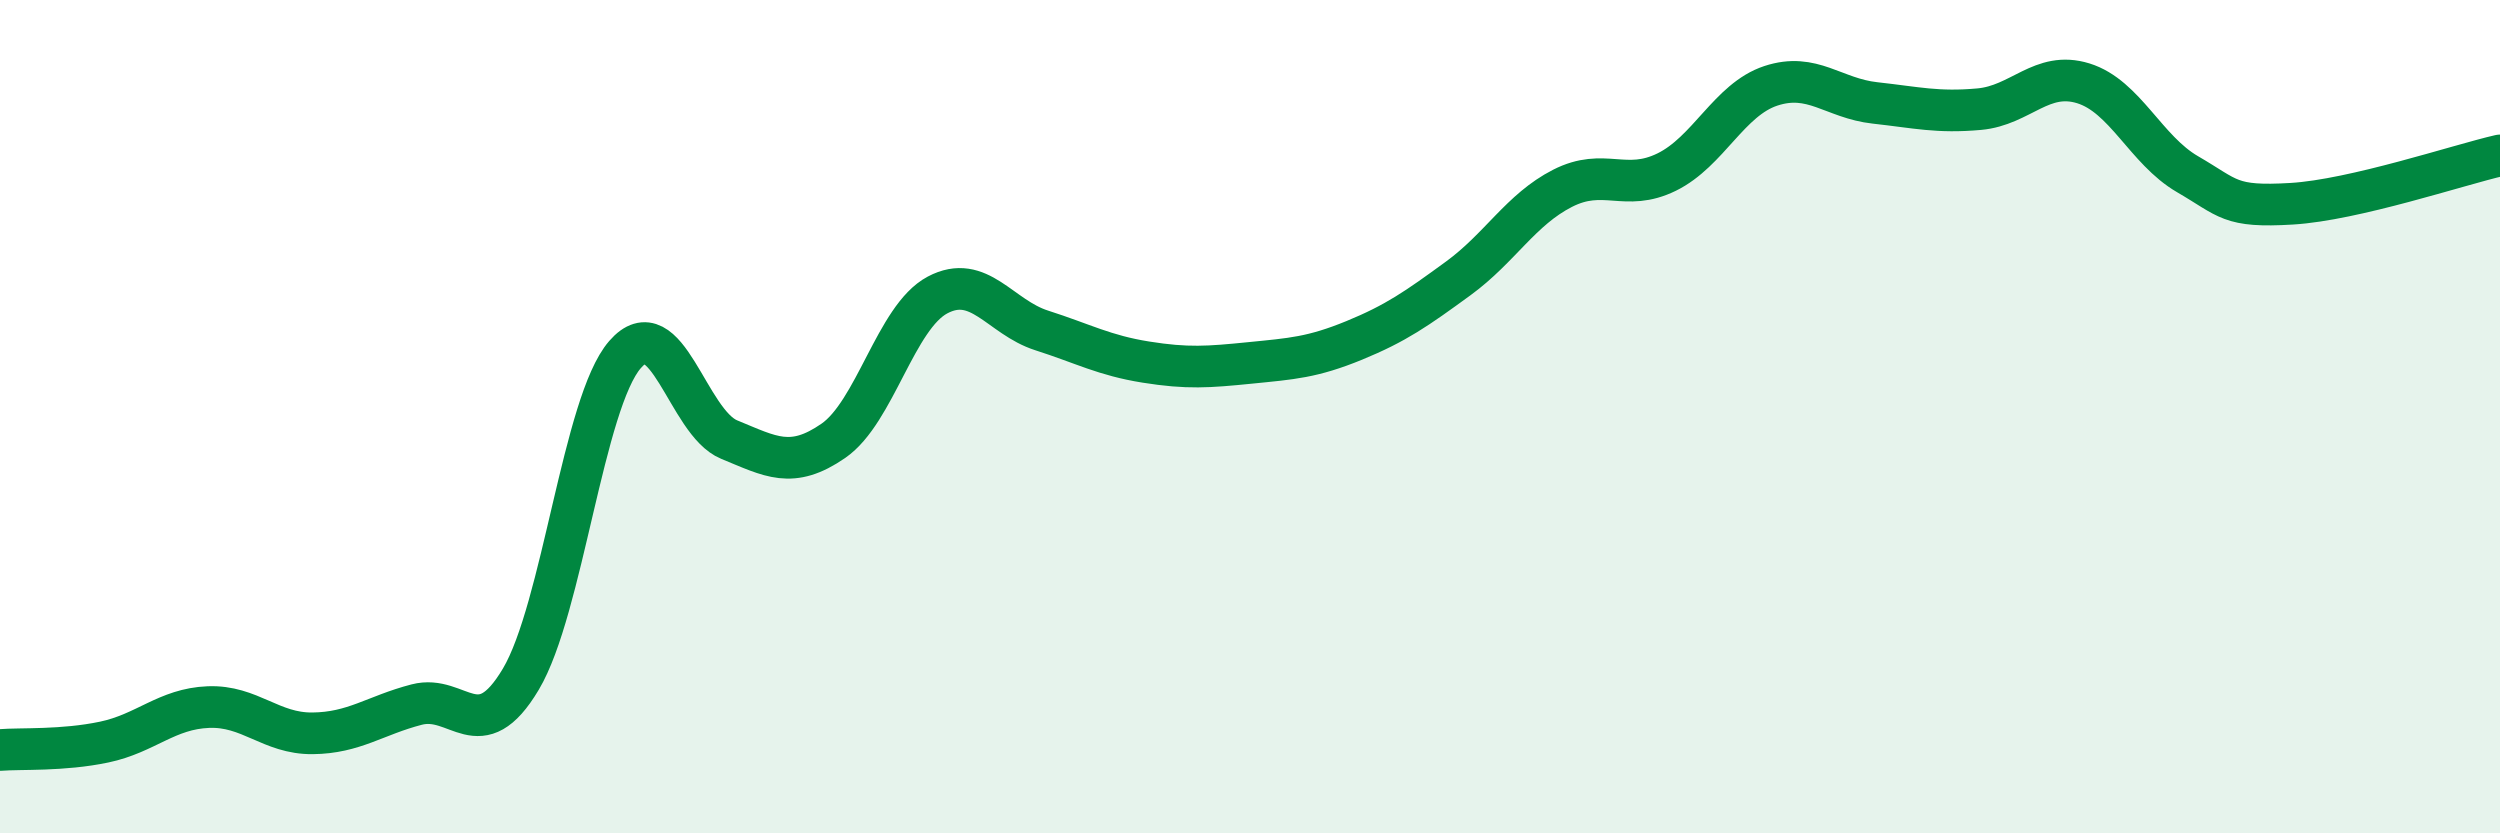
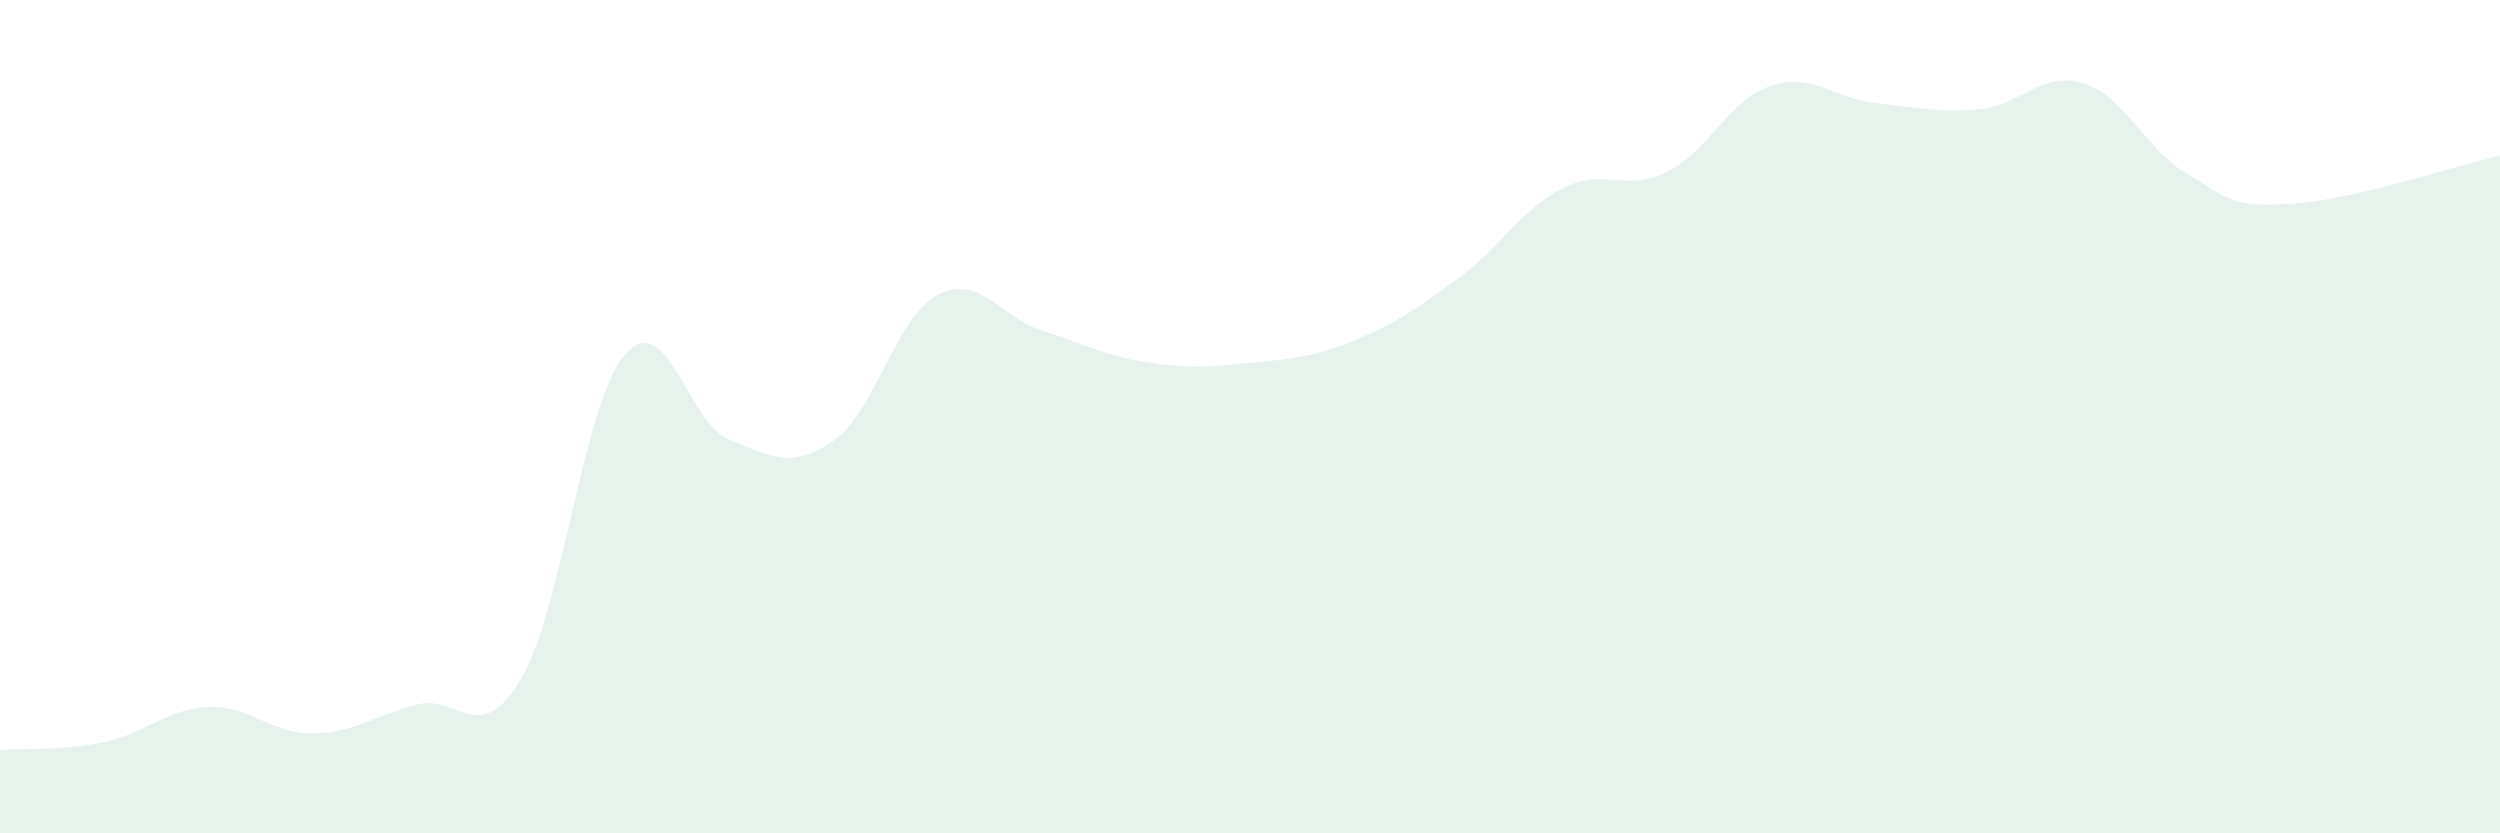
<svg xmlns="http://www.w3.org/2000/svg" width="60" height="20" viewBox="0 0 60 20">
  <path d="M 0,18 C 0.5,17.96 1.5,18.02 2.5,17.81 C 3.5,17.6 4,17.01 5,16.97 C 6,16.93 6.5,17.61 7.5,17.6 C 8.5,17.59 9,17.17 10,16.91 C 11,16.65 11.5,17.98 12.5,16.3 C 13.5,14.62 14,9.66 15,8.51 C 16,7.36 16.5,10.14 17.5,10.55 C 18.5,10.96 19,11.27 20,10.58 C 21,9.89 21.5,7.61 22.5,7.08 C 23.5,6.55 24,7.61 25,7.93 C 26,8.25 26.5,8.53 27.5,8.69 C 28.5,8.85 29,8.81 30,8.71 C 31,8.61 31.5,8.58 32.5,8.17 C 33.5,7.76 34,7.41 35,6.68 C 36,5.95 36.5,5.03 37.5,4.52 C 38.5,4.01 39,4.62 40,4.13 C 41,3.64 41.5,2.39 42.5,2.06 C 43.5,1.73 44,2.36 45,2.47 C 46,2.58 46.5,2.71 47.5,2.62 C 48.5,2.53 49,1.69 50,2 C 51,2.31 51.5,3.6 52.5,4.18 C 53.5,4.76 53.5,4.98 55,4.89 C 56.5,4.8 59,3.96 60,3.73L60 20L0 20Z" fill="#008740" opacity="0.1" stroke-linecap="round" stroke-linejoin="round" />
-   <path d="M 0,18 C 0.5,17.96 1.5,18.02 2.5,17.81 C 3.5,17.6 4,17.01 5,16.97 C 6,16.93 6.5,17.61 7.5,17.6 C 8.5,17.59 9,17.17 10,16.91 C 11,16.65 11.5,17.98 12.5,16.3 C 13.5,14.62 14,9.66 15,8.51 C 16,7.36 16.5,10.14 17.5,10.55 C 18.5,10.96 19,11.27 20,10.58 C 21,9.89 21.5,7.61 22.5,7.08 C 23.5,6.55 24,7.61 25,7.93 C 26,8.25 26.5,8.53 27.5,8.69 C 28.5,8.85 29,8.81 30,8.71 C 31,8.61 31.5,8.58 32.5,8.17 C 33.5,7.76 34,7.41 35,6.68 C 36,5.95 36.5,5.03 37.5,4.52 C 38.5,4.01 39,4.62 40,4.13 C 41,3.64 41.5,2.39 42.5,2.06 C 43.5,1.73 44,2.36 45,2.47 C 46,2.58 46.5,2.71 47.5,2.62 C 48.5,2.53 49,1.69 50,2 C 51,2.31 51.5,3.6 52.5,4.18 C 53.5,4.76 53.5,4.98 55,4.89 C 56.5,4.8 59,3.96 60,3.73" stroke="#008740" stroke-width="1" fill="none" stroke-linecap="round" stroke-linejoin="round" />
</svg>